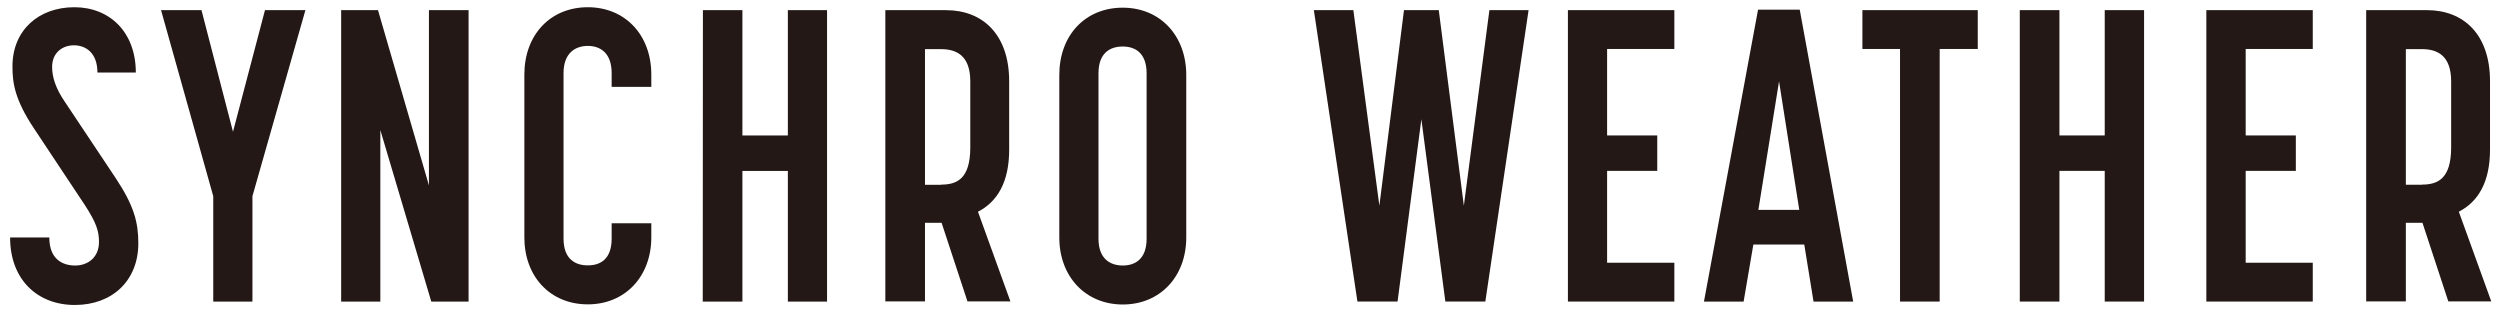
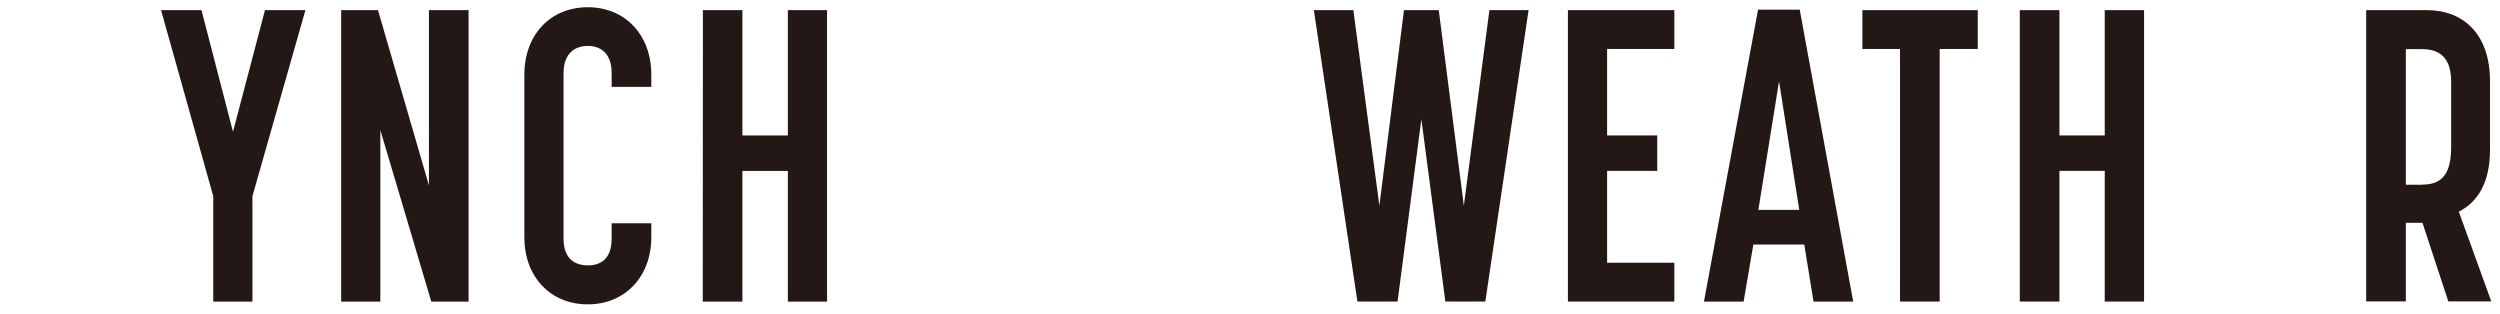
<svg xmlns="http://www.w3.org/2000/svg" width="183" height="23" viewBox="0 0 183 23" fill="none">
-   <path d="M0.74 17.383H3.609C3.609 18.962 4.561 19.436 5.502 19.436C6.454 19.436 7.246 18.827 7.246 17.71C7.246 16.898 7.039 16.289 6.213 15.014L2.484 9.396C1.096 7.309 0.912 6.102 0.912 4.861C0.912 2.199 2.84 0.529 5.444 0.529C8.026 0.529 9.942 2.346 9.942 5.312H7.131C7.131 3.835 6.247 3.316 5.41 3.316C4.572 3.316 3.815 3.857 3.815 4.895C3.815 5.617 4.056 6.44 4.733 7.433L8.462 13.028C9.827 15.082 10.125 16.3 10.125 17.812C10.125 20.53 8.232 22.324 5.479 22.324C2.725 22.324 0.74 20.451 0.74 17.394" fill="#231815" />
  <path d="M15.61 14.36L11.789 0.744H14.749L17.055 9.645L19.396 0.744H22.356L18.478 14.36V22.076H15.61V14.36Z" fill="#231815" />
  <path d="M24.973 0.744H27.669L31.398 13.57V0.744H34.3V22.076H31.57L27.841 9.521V22.076H24.973V0.744Z" fill="#231815" />
  <path d="M38.383 17.383V5.459C38.383 2.56 40.276 0.529 43.029 0.529C45.76 0.529 47.676 2.56 47.676 5.459V6.361H44.773V5.357C44.773 3.846 43.913 3.361 43.029 3.361C42.146 3.361 41.251 3.846 41.251 5.357V17.462C41.251 18.974 42.112 19.425 43.029 19.425C43.947 19.425 44.773 18.974 44.773 17.462V16.345H47.676V17.372C47.676 20.248 45.749 22.279 43.029 22.279C40.276 22.279 38.383 20.248 38.383 17.372" fill="#231815" />
  <path d="M51.453 0.744H54.344V9.915H57.671V0.744H60.54V22.076H57.671V12.51H54.344V22.076H51.441L51.453 0.744Z" fill="#231815" />
-   <path d="M64.807 0.744H69.247C71.966 0.744 73.871 2.56 73.871 5.944V10.964C73.871 13.356 72.987 14.777 71.587 15.499L73.962 22.064H70.819L68.925 16.311H67.709V22.064H64.807V0.732M68.891 13.514C70.016 13.514 71.025 13.119 71.025 10.795V5.955C71.025 4.049 69.993 3.598 68.891 3.598H67.709V13.525H68.891V13.514Z" fill="#231815" />
-   <path d="M77.541 17.382V5.492C77.541 2.582 79.434 0.562 82.188 0.562C84.907 0.562 86.834 2.593 86.834 5.492V17.382C86.834 20.259 84.907 22.289 82.188 22.289C79.469 22.289 77.541 20.259 77.541 17.382ZM83.932 17.473V5.368C83.932 3.89 83.106 3.405 82.188 3.405C81.235 3.405 80.409 3.89 80.409 5.368V17.473C80.409 18.95 81.27 19.435 82.188 19.435C83.106 19.435 83.932 18.95 83.932 17.473Z" fill="#231815" />
  <path d="M96.174 0.742H99.065L100.97 15.058L102.771 0.742H105.318L107.154 15.058L109.024 0.742H111.892L108.726 22.074H105.8L104.044 8.729L102.301 22.074H99.363L96.174 0.742Z" fill="#231815" />
  <path d="M114.771 0.742H122.562V3.585H117.64V9.914H121.311V12.508H117.64V19.232H122.562V22.074H114.771V0.742Z" fill="#231815" />
  <path d="M128.689 0.709H131.741L135.653 22.075H132.75L132.073 17.901H128.345L127.633 22.075H124.73L128.689 0.709ZM131.706 15.363L130.226 5.955L128.712 15.363H131.706Z" fill="#231815" />
  <path d="M139.082 3.585H136.328V0.742H144.772V3.585H141.984V22.074H139.082V3.585Z" fill="#231815" />
  <path d="M147.848 0.742H150.75V9.914H154.066V0.742H156.946V22.074H154.066V12.508H150.75V22.074H147.848V0.742Z" fill="#231815" />
-   <path d="M161.504 0.742H169.294V3.585H164.384V9.914H168.055V12.508H164.384V19.232H169.294V22.074H161.504V0.742Z" fill="#231815" />
  <path d="M173.205 0.742H177.645C180.376 0.742 182.269 2.558 182.269 5.942V10.962C182.269 13.354 181.385 14.775 179.986 15.497L182.361 22.062H179.217L177.324 16.309H176.108V22.062H173.205V0.73M177.29 13.512C178.414 13.512 179.424 13.117 179.424 10.793V5.954C179.424 4.047 178.391 3.596 177.29 3.596H176.108V13.523H177.29V13.512Z" fill="#231815" />
</svg>